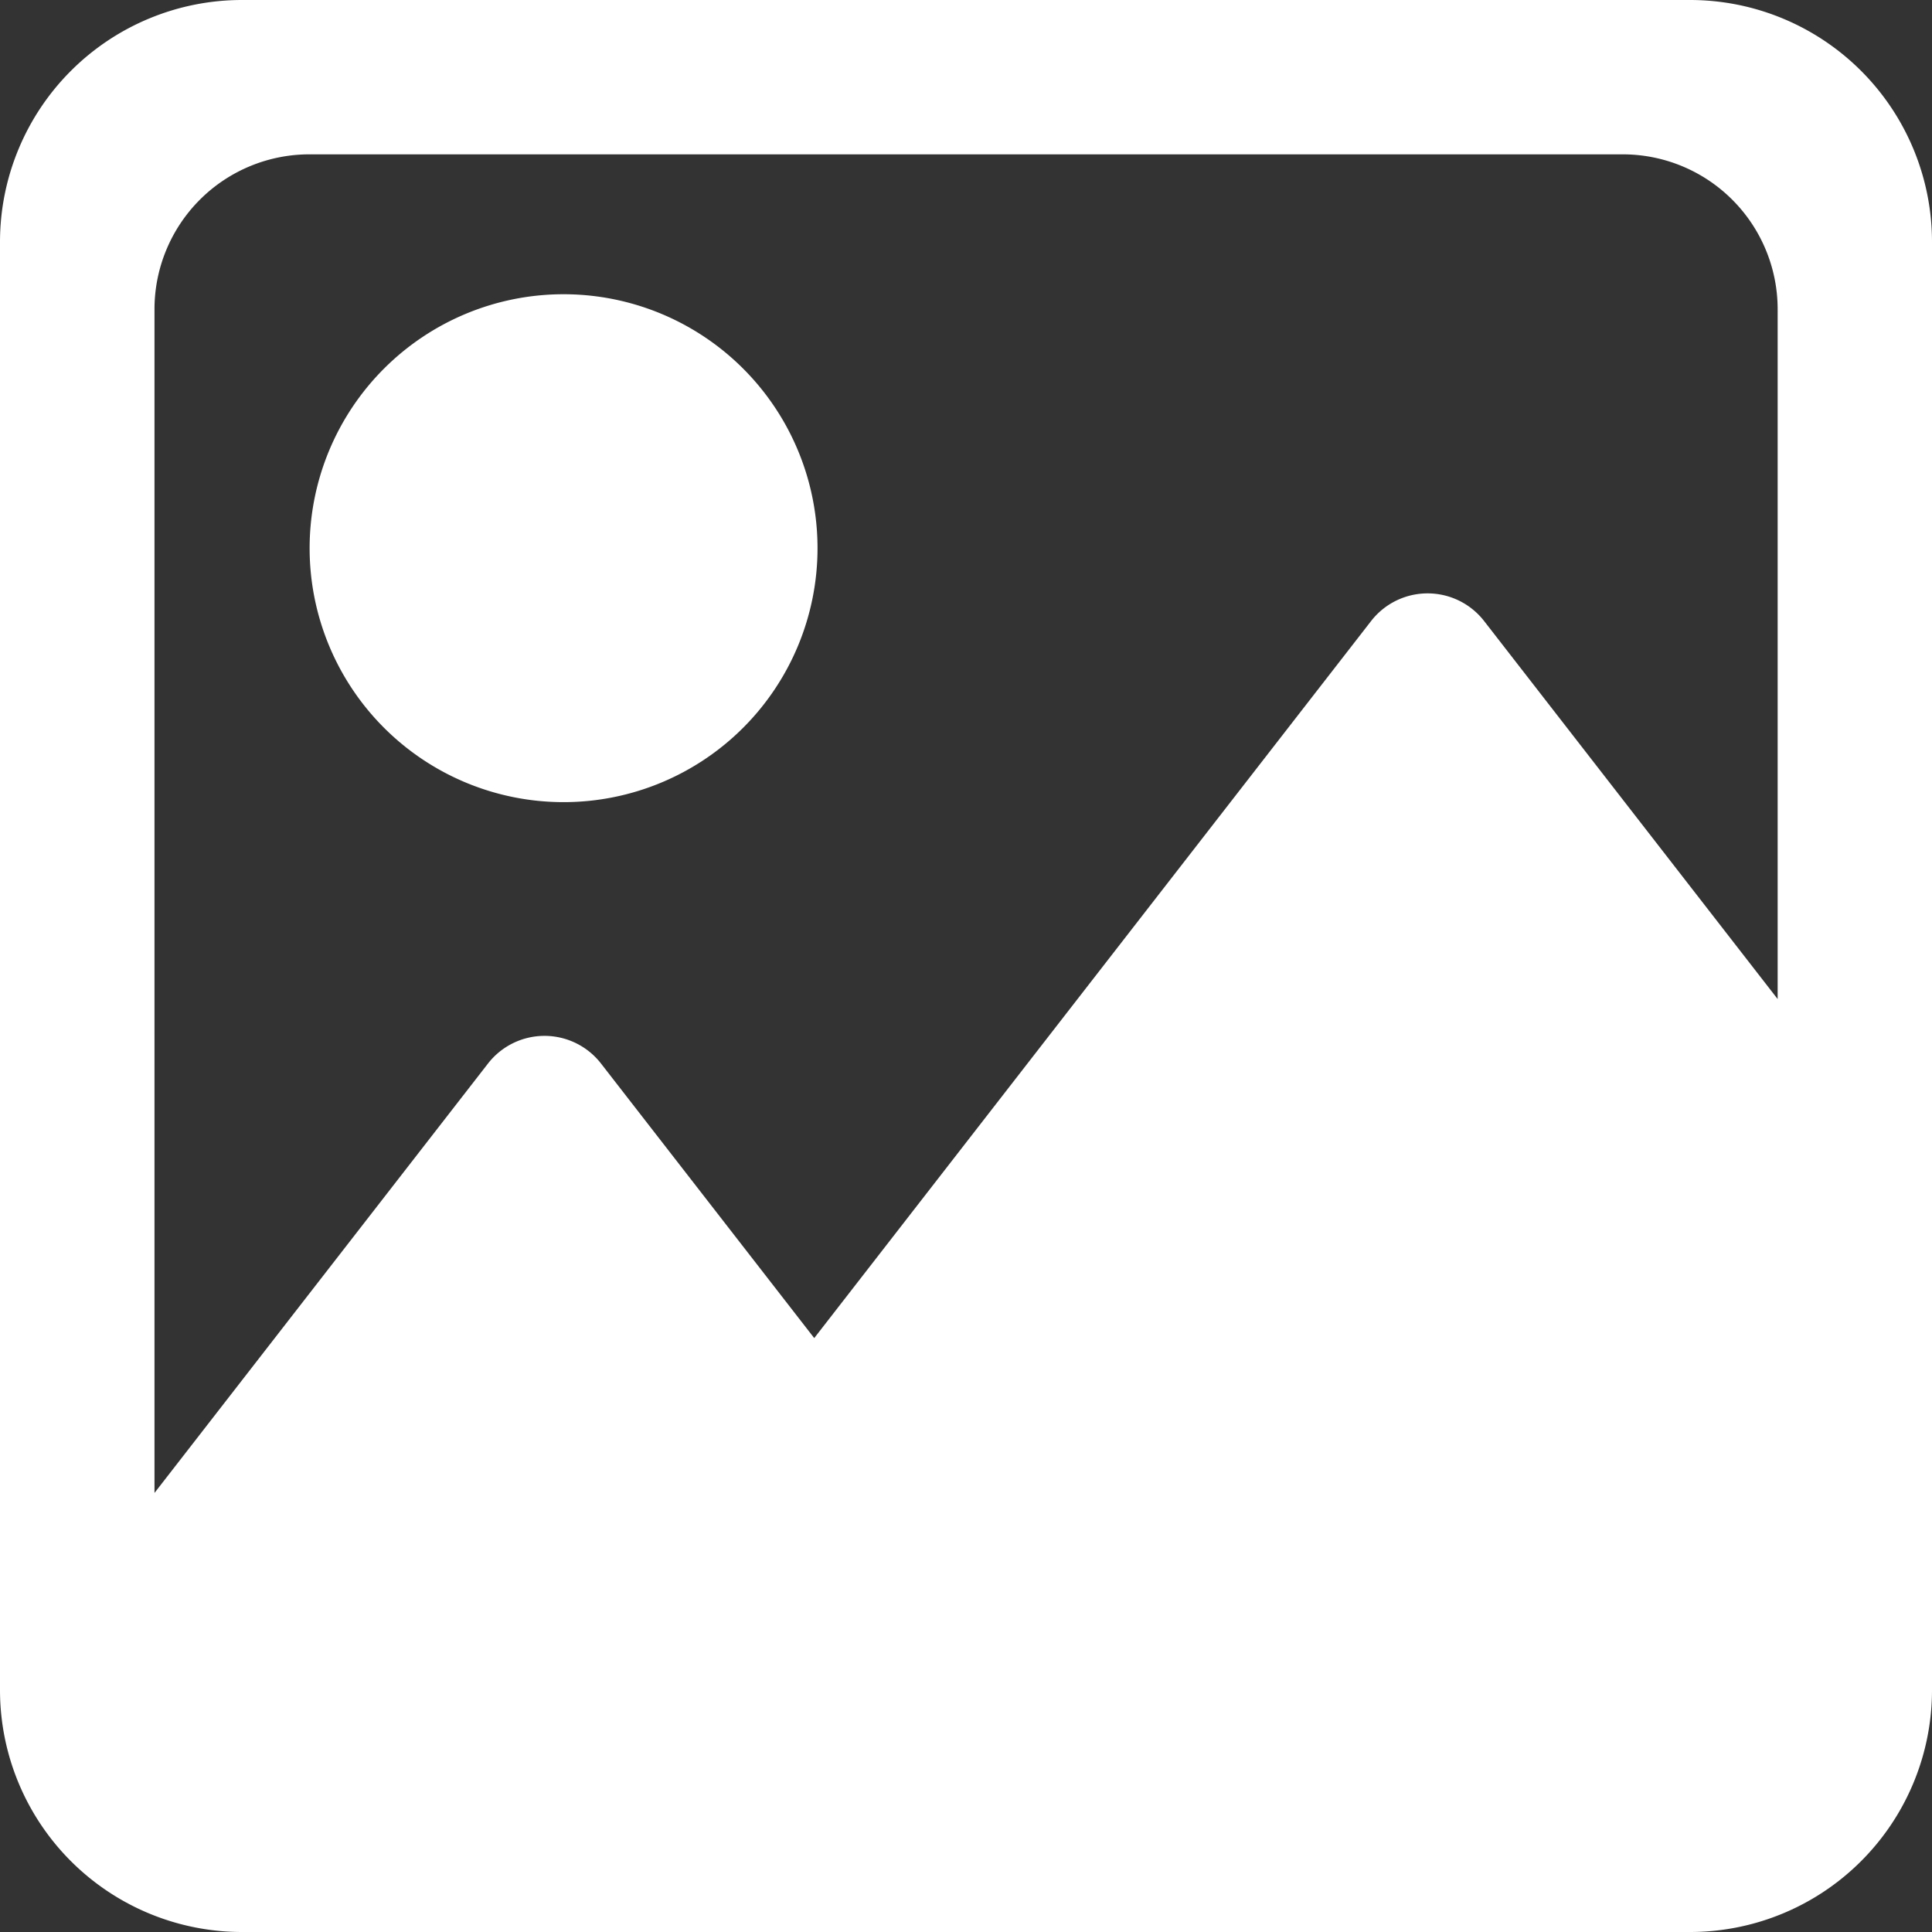
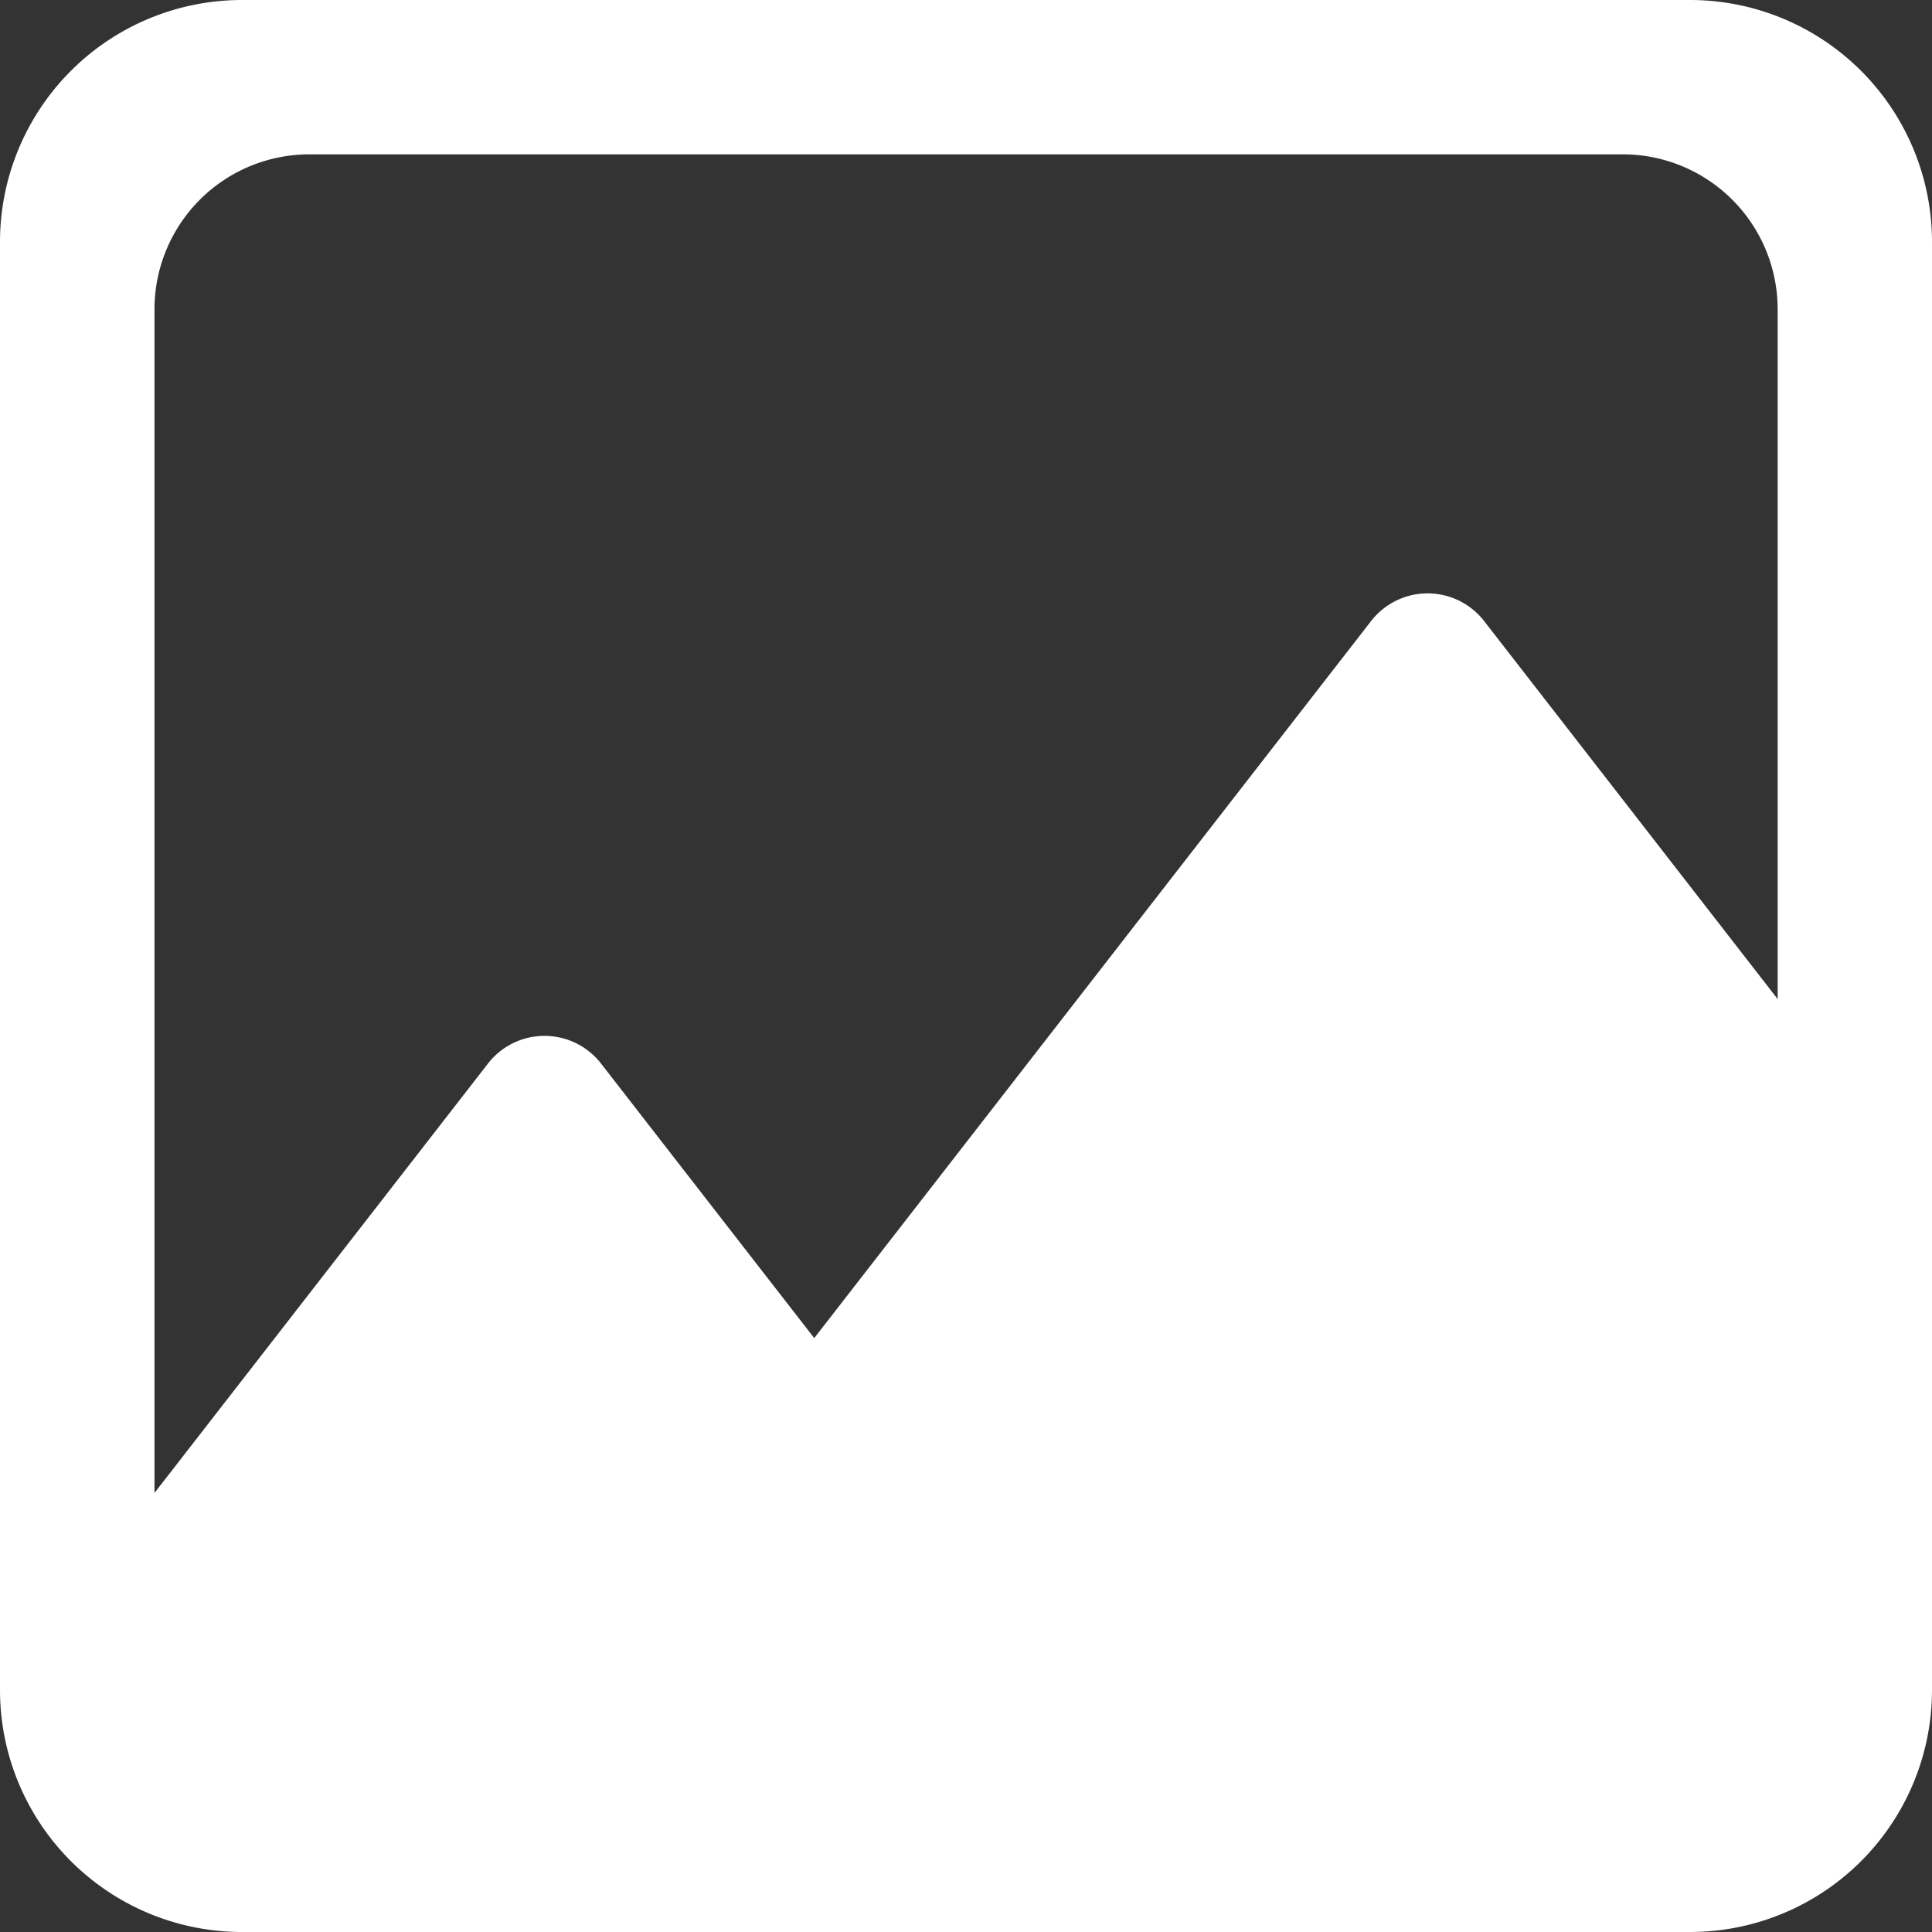
<svg xmlns="http://www.w3.org/2000/svg" width="27" height="27" viewBox="0 0 27 27">
  <rect x="0" y="0" width="27" height="27" fill="#333333" stroke="none" />
  <defs>
    <clipPath id="a">
      <rect width="27" height="27" fill="#fff" />
    </clipPath>
    <clipPath id="c">
      <rect width="27" height="27" />
    </clipPath>
  </defs>
  <g id="b" clip-path="url(#c)">
    <g clip-path="url(#a)">
      <path d="M23.618,0H3.382A3.382,3.382,0,0,0,0,3.382V23.618A3.382,3.382,0,0,0,3.382,27H23.618A3.382,3.382,0,0,0,27,23.618V3.382A3.382,3.382,0,0,0,23.618,0m1.225,13.962-4.1-5.28a1,1,0,0,0-1.584,0L11.379,18.7,8.4,14.864a1,1,0,0,0-1.581,0l-4.66,6V4.319A2.165,2.165,0,0,1,4.319,2.157H22.681a2.165,2.165,0,0,1,2.162,2.162Z" fill="#fff" />
-       <path d="M7.876,4.112a3.549,3.549,0,1,0,3.549,3.549A3.549,3.549,0,0,0,7.876,4.112" fill="#fff" />
    </g>
  </g>
</svg>